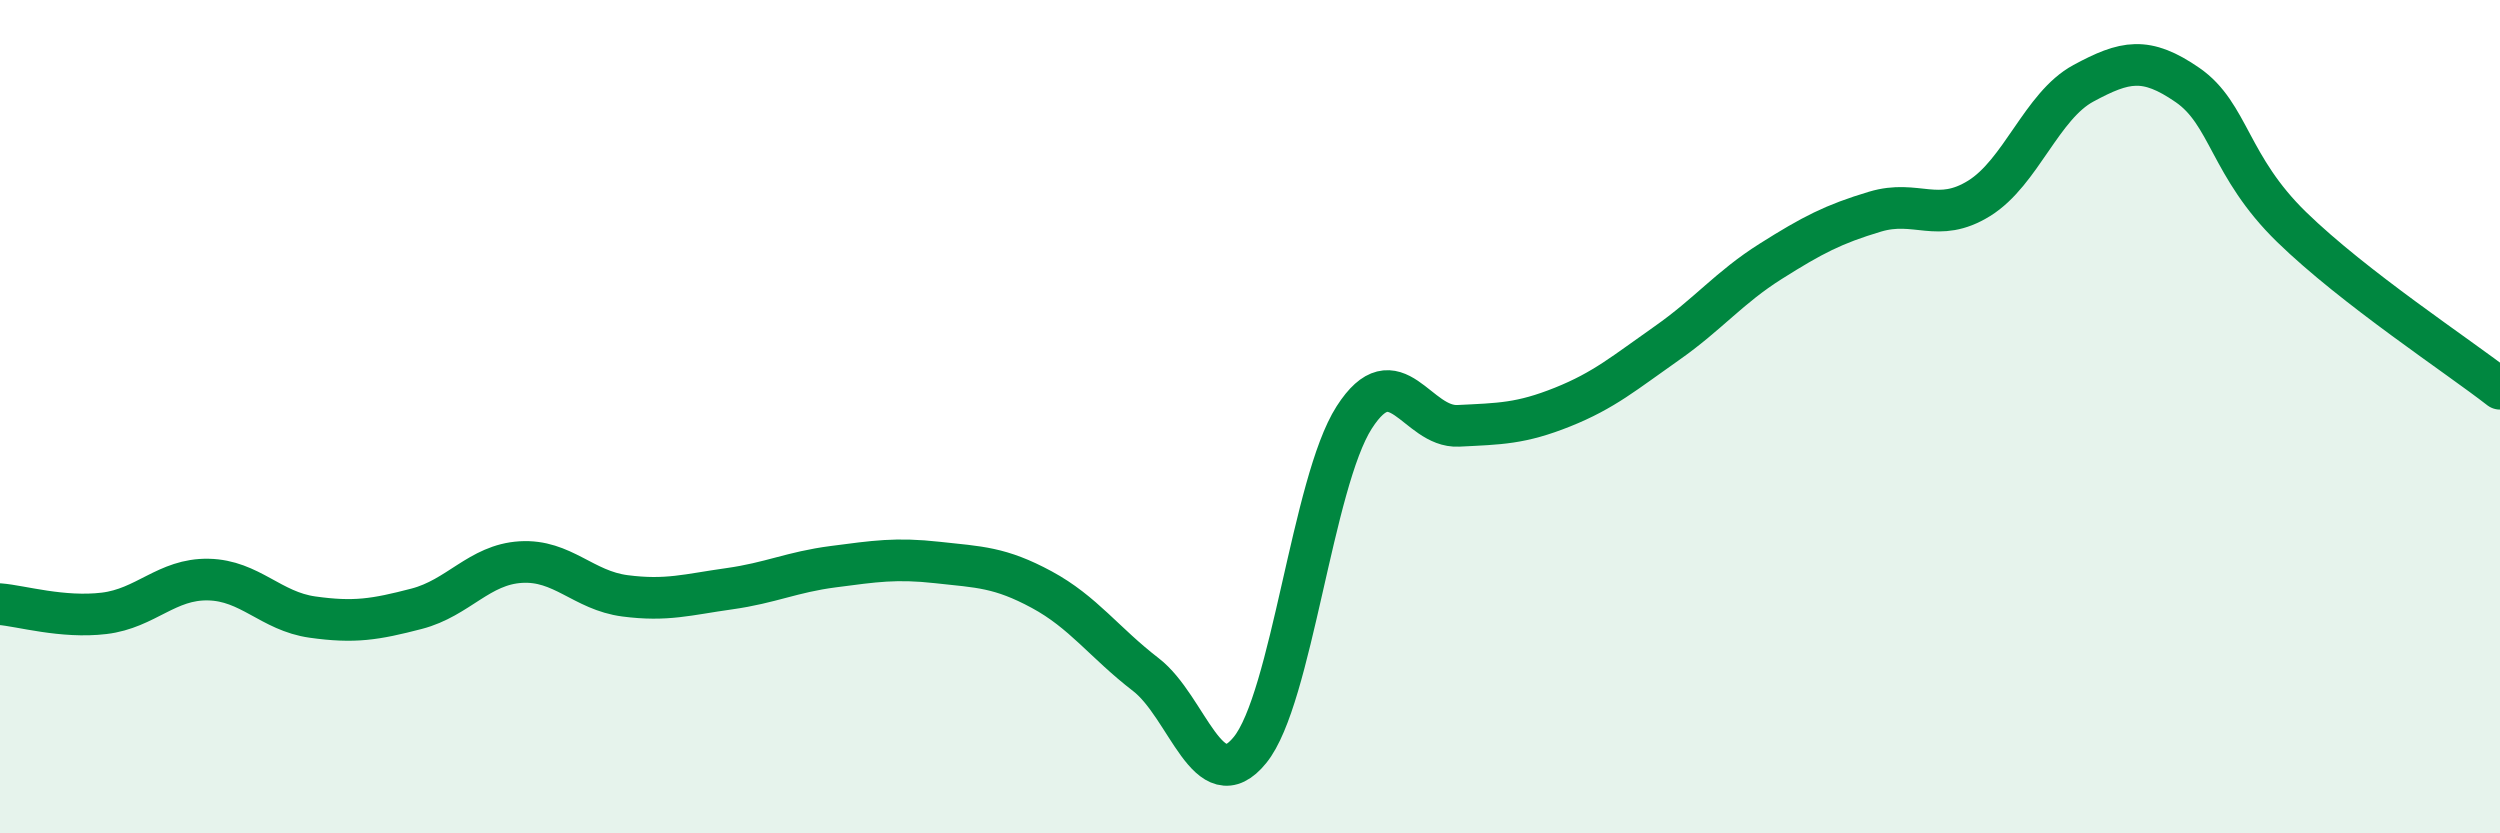
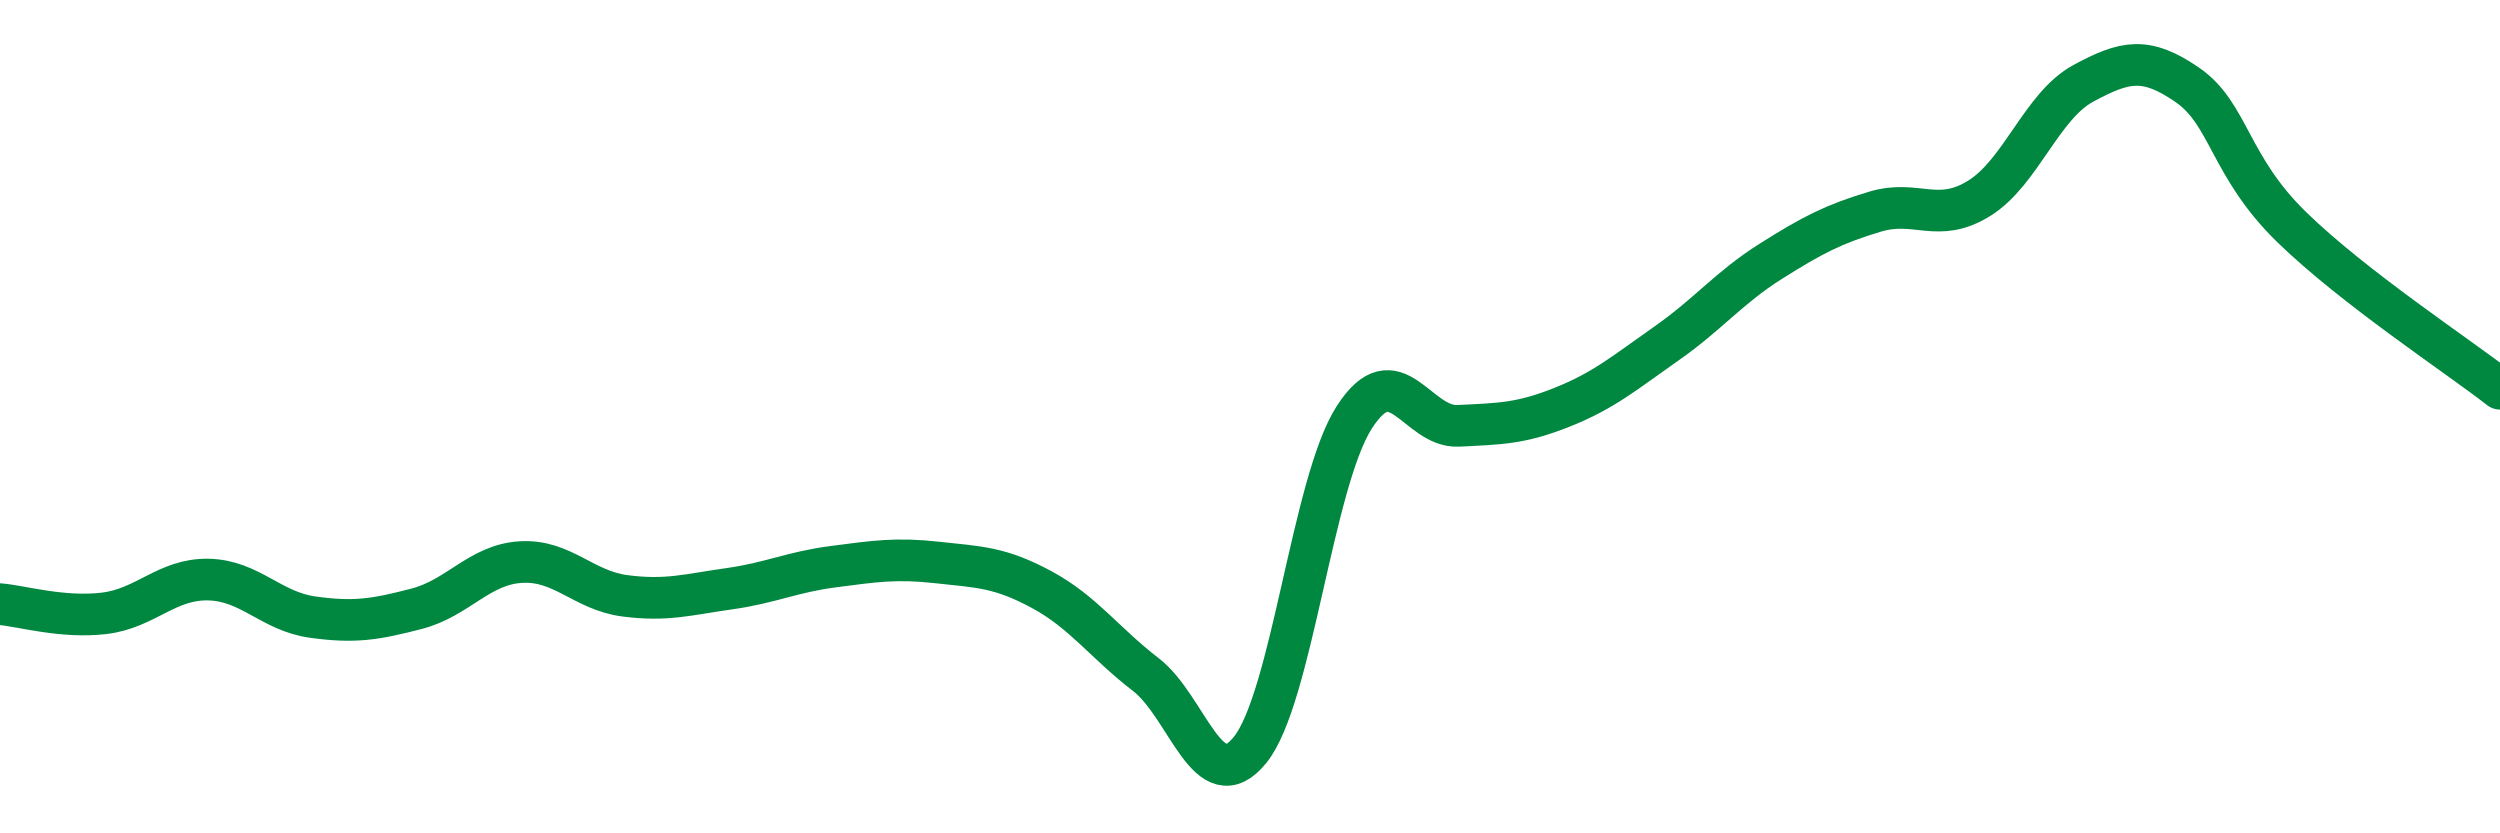
<svg xmlns="http://www.w3.org/2000/svg" width="60" height="20" viewBox="0 0 60 20">
-   <path d="M 0,14.5 C 0.5,14.54 1.5,14.84 2.5,14.72 C 3.5,14.6 4,13.89 5,13.91 C 6,13.93 6.5,14.67 7.5,14.81 C 8.5,14.95 9,14.87 10,14.61 C 11,14.35 11.5,13.55 12.5,13.49 C 13.5,13.43 14,14.17 15,14.3 C 16,14.43 16.5,14.27 17.5,14.13 C 18.5,13.99 19,13.73 20,13.6 C 21,13.47 21.5,13.39 22.5,13.5 C 23.5,13.61 24,13.61 25,14.15 C 26,14.69 26.5,15.42 27.5,16.19 C 28.5,16.96 29,19.23 30,18 C 31,16.77 31.5,11.58 32.5,10.02 C 33.5,8.46 34,10.27 35,10.22 C 36,10.17 36.5,10.17 37.5,9.77 C 38.5,9.37 39,8.94 40,8.24 C 41,7.54 41.5,6.9 42.5,6.27 C 43.5,5.64 44,5.38 45,5.08 C 46,4.78 46.5,5.38 47.5,4.76 C 48.5,4.14 49,2.54 50,2 C 51,1.46 51.5,1.35 52.5,2.04 C 53.5,2.73 53.5,3.99 55,5.45 C 56.5,6.91 59,8.55 60,9.33L60 20L0 20Z" fill="#008740" opacity="0.1" stroke-linecap="round" stroke-linejoin="round" />
  <path d="M 0,14.5 C 0.5,14.54 1.5,14.84 2.5,14.72 C 3.5,14.6 4,13.89 5,13.91 C 6,13.93 6.5,14.67 7.5,14.81 C 8.5,14.95 9,14.87 10,14.61 C 11,14.35 11.5,13.55 12.5,13.49 C 13.5,13.43 14,14.17 15,14.3 C 16,14.43 16.5,14.27 17.5,14.13 C 18.5,13.99 19,13.73 20,13.6 C 21,13.47 21.5,13.39 22.5,13.5 C 23.5,13.61 24,13.61 25,14.15 C 26,14.69 26.5,15.42 27.5,16.19 C 28.5,16.96 29,19.23 30,18 C 31,16.77 31.5,11.58 32.5,10.02 C 33.5,8.46 34,10.27 35,10.22 C 36,10.17 36.5,10.17 37.5,9.77 C 38.5,9.37 39,8.94 40,8.24 C 41,7.54 41.5,6.9 42.5,6.27 C 43.5,5.64 44,5.38 45,5.08 C 46,4.78 46.5,5.38 47.5,4.76 C 48.5,4.14 49,2.54 50,2 C 51,1.46 51.5,1.35 52.5,2.04 C 53.5,2.73 53.5,3.99 55,5.45 C 56.5,6.91 59,8.55 60,9.33" stroke="#008740" stroke-width="1" fill="none" stroke-linecap="round" stroke-linejoin="round" />
</svg>